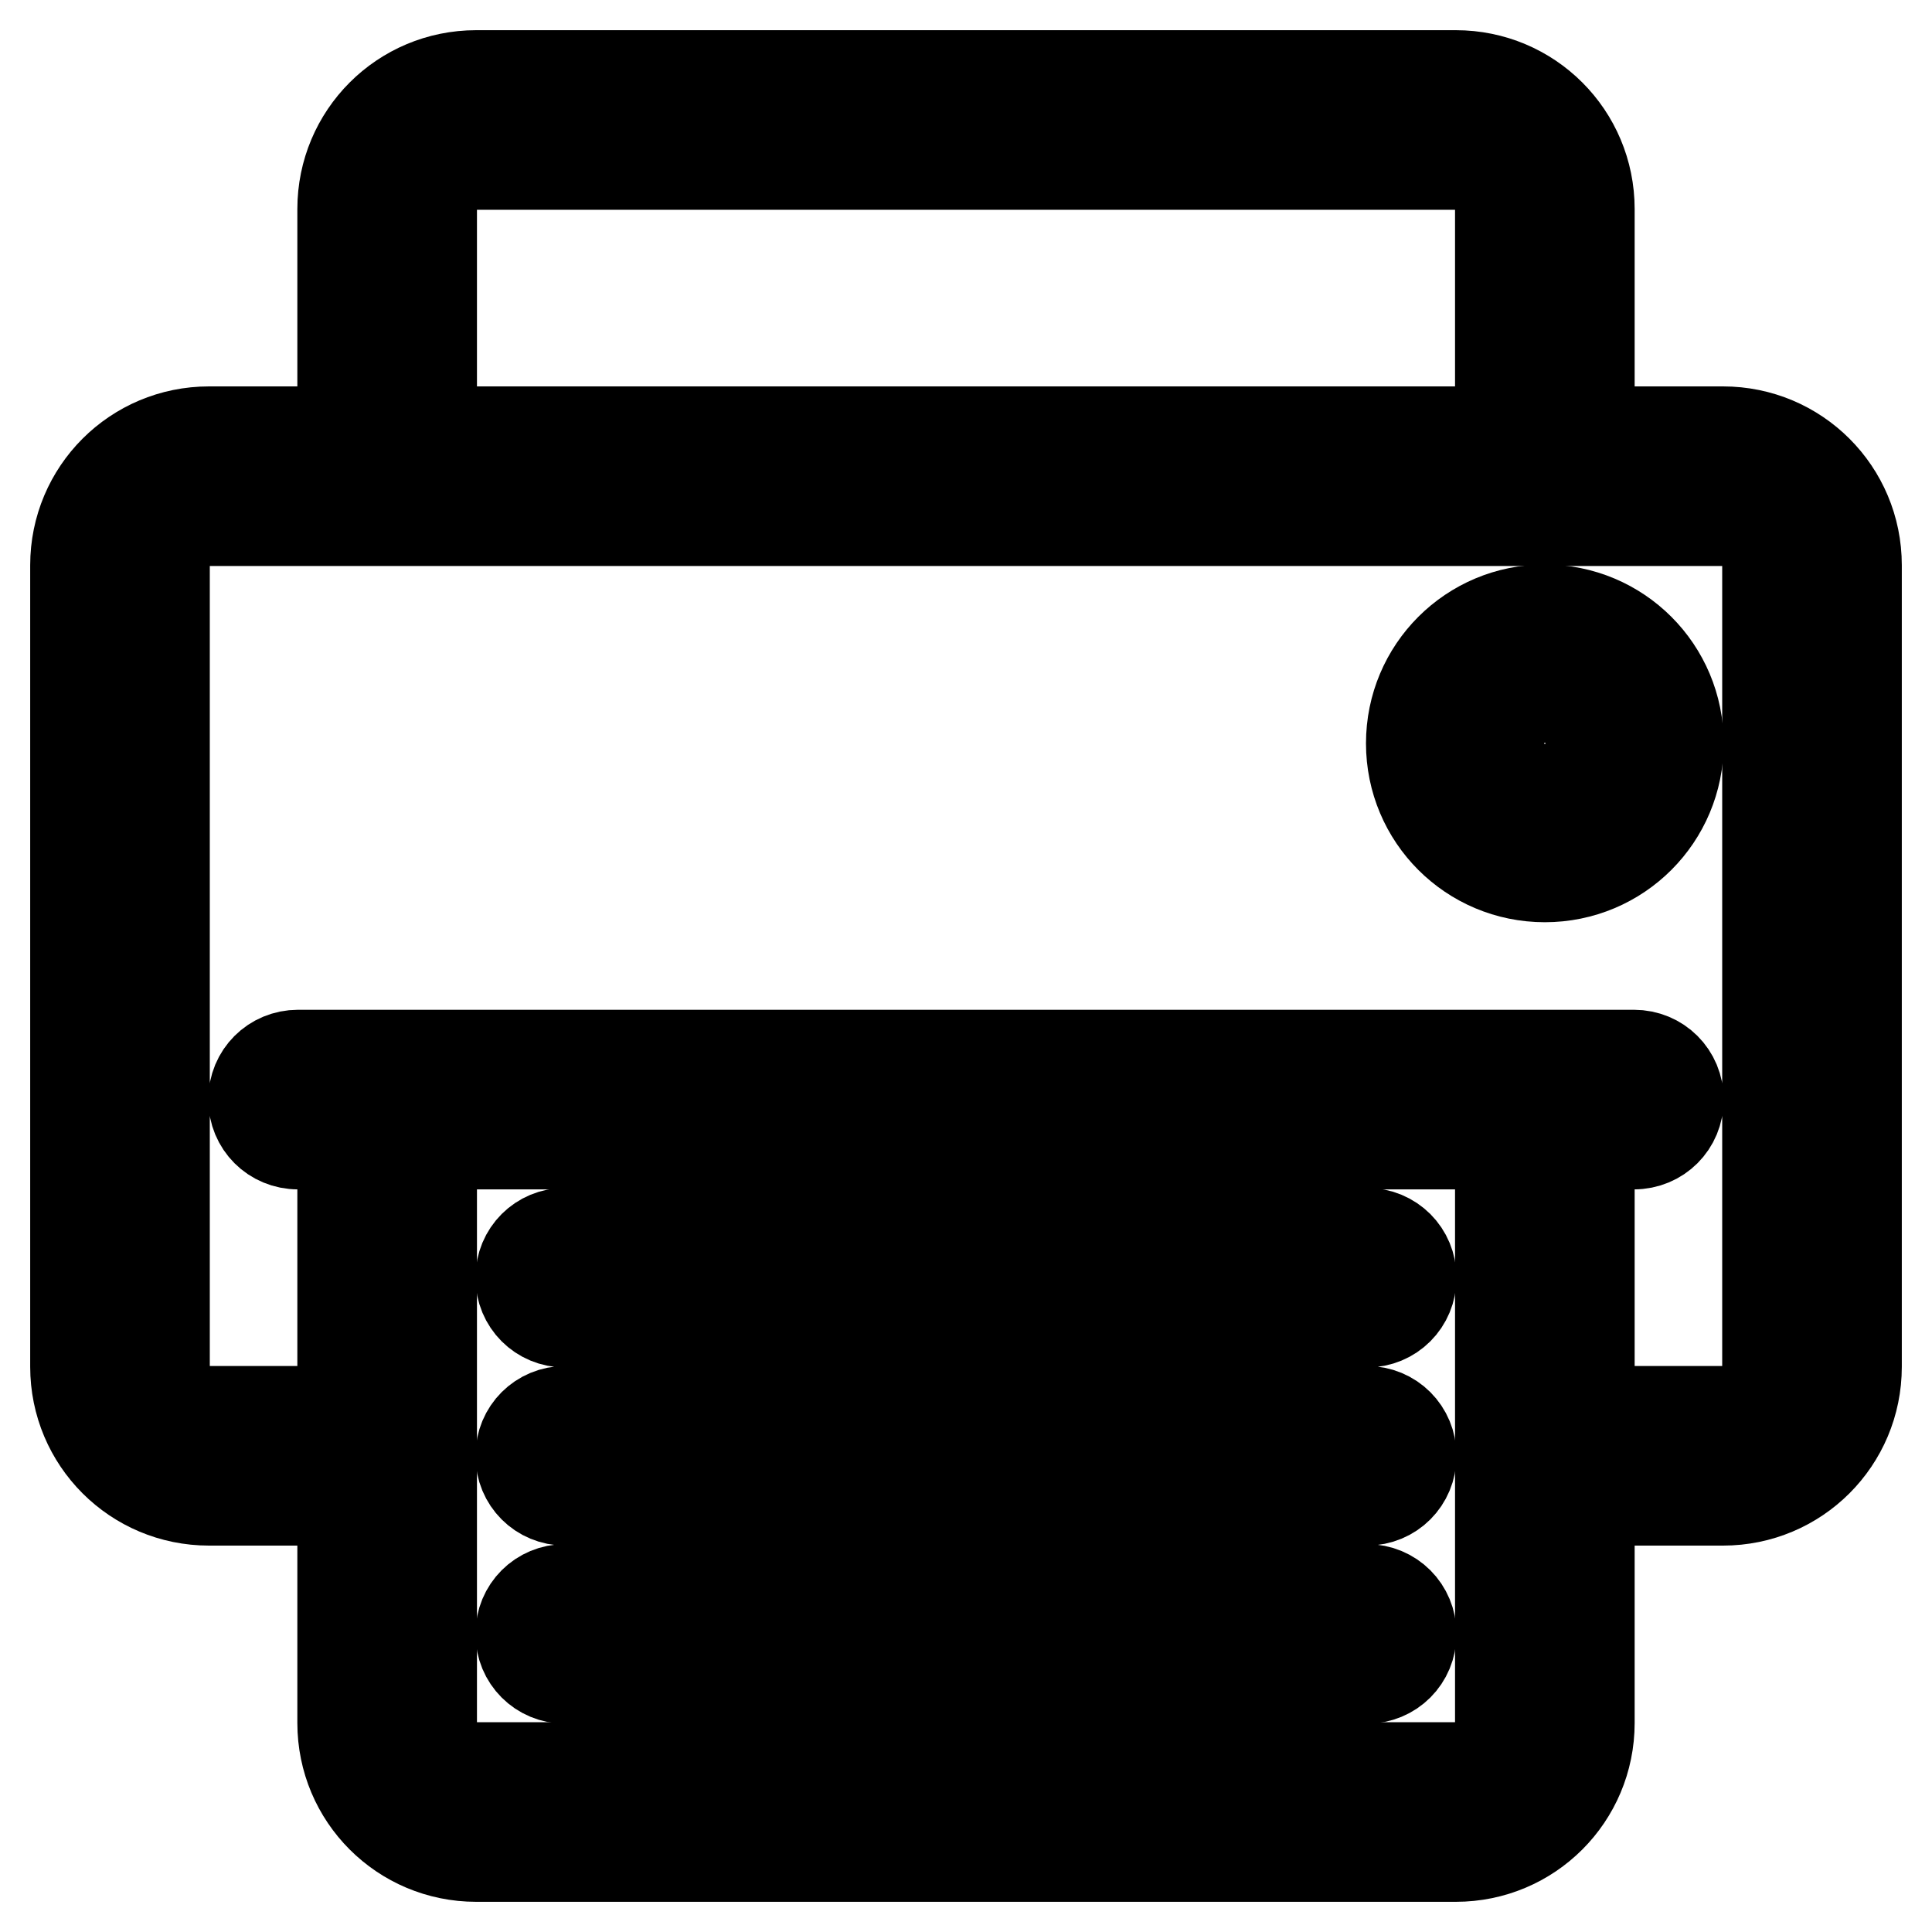
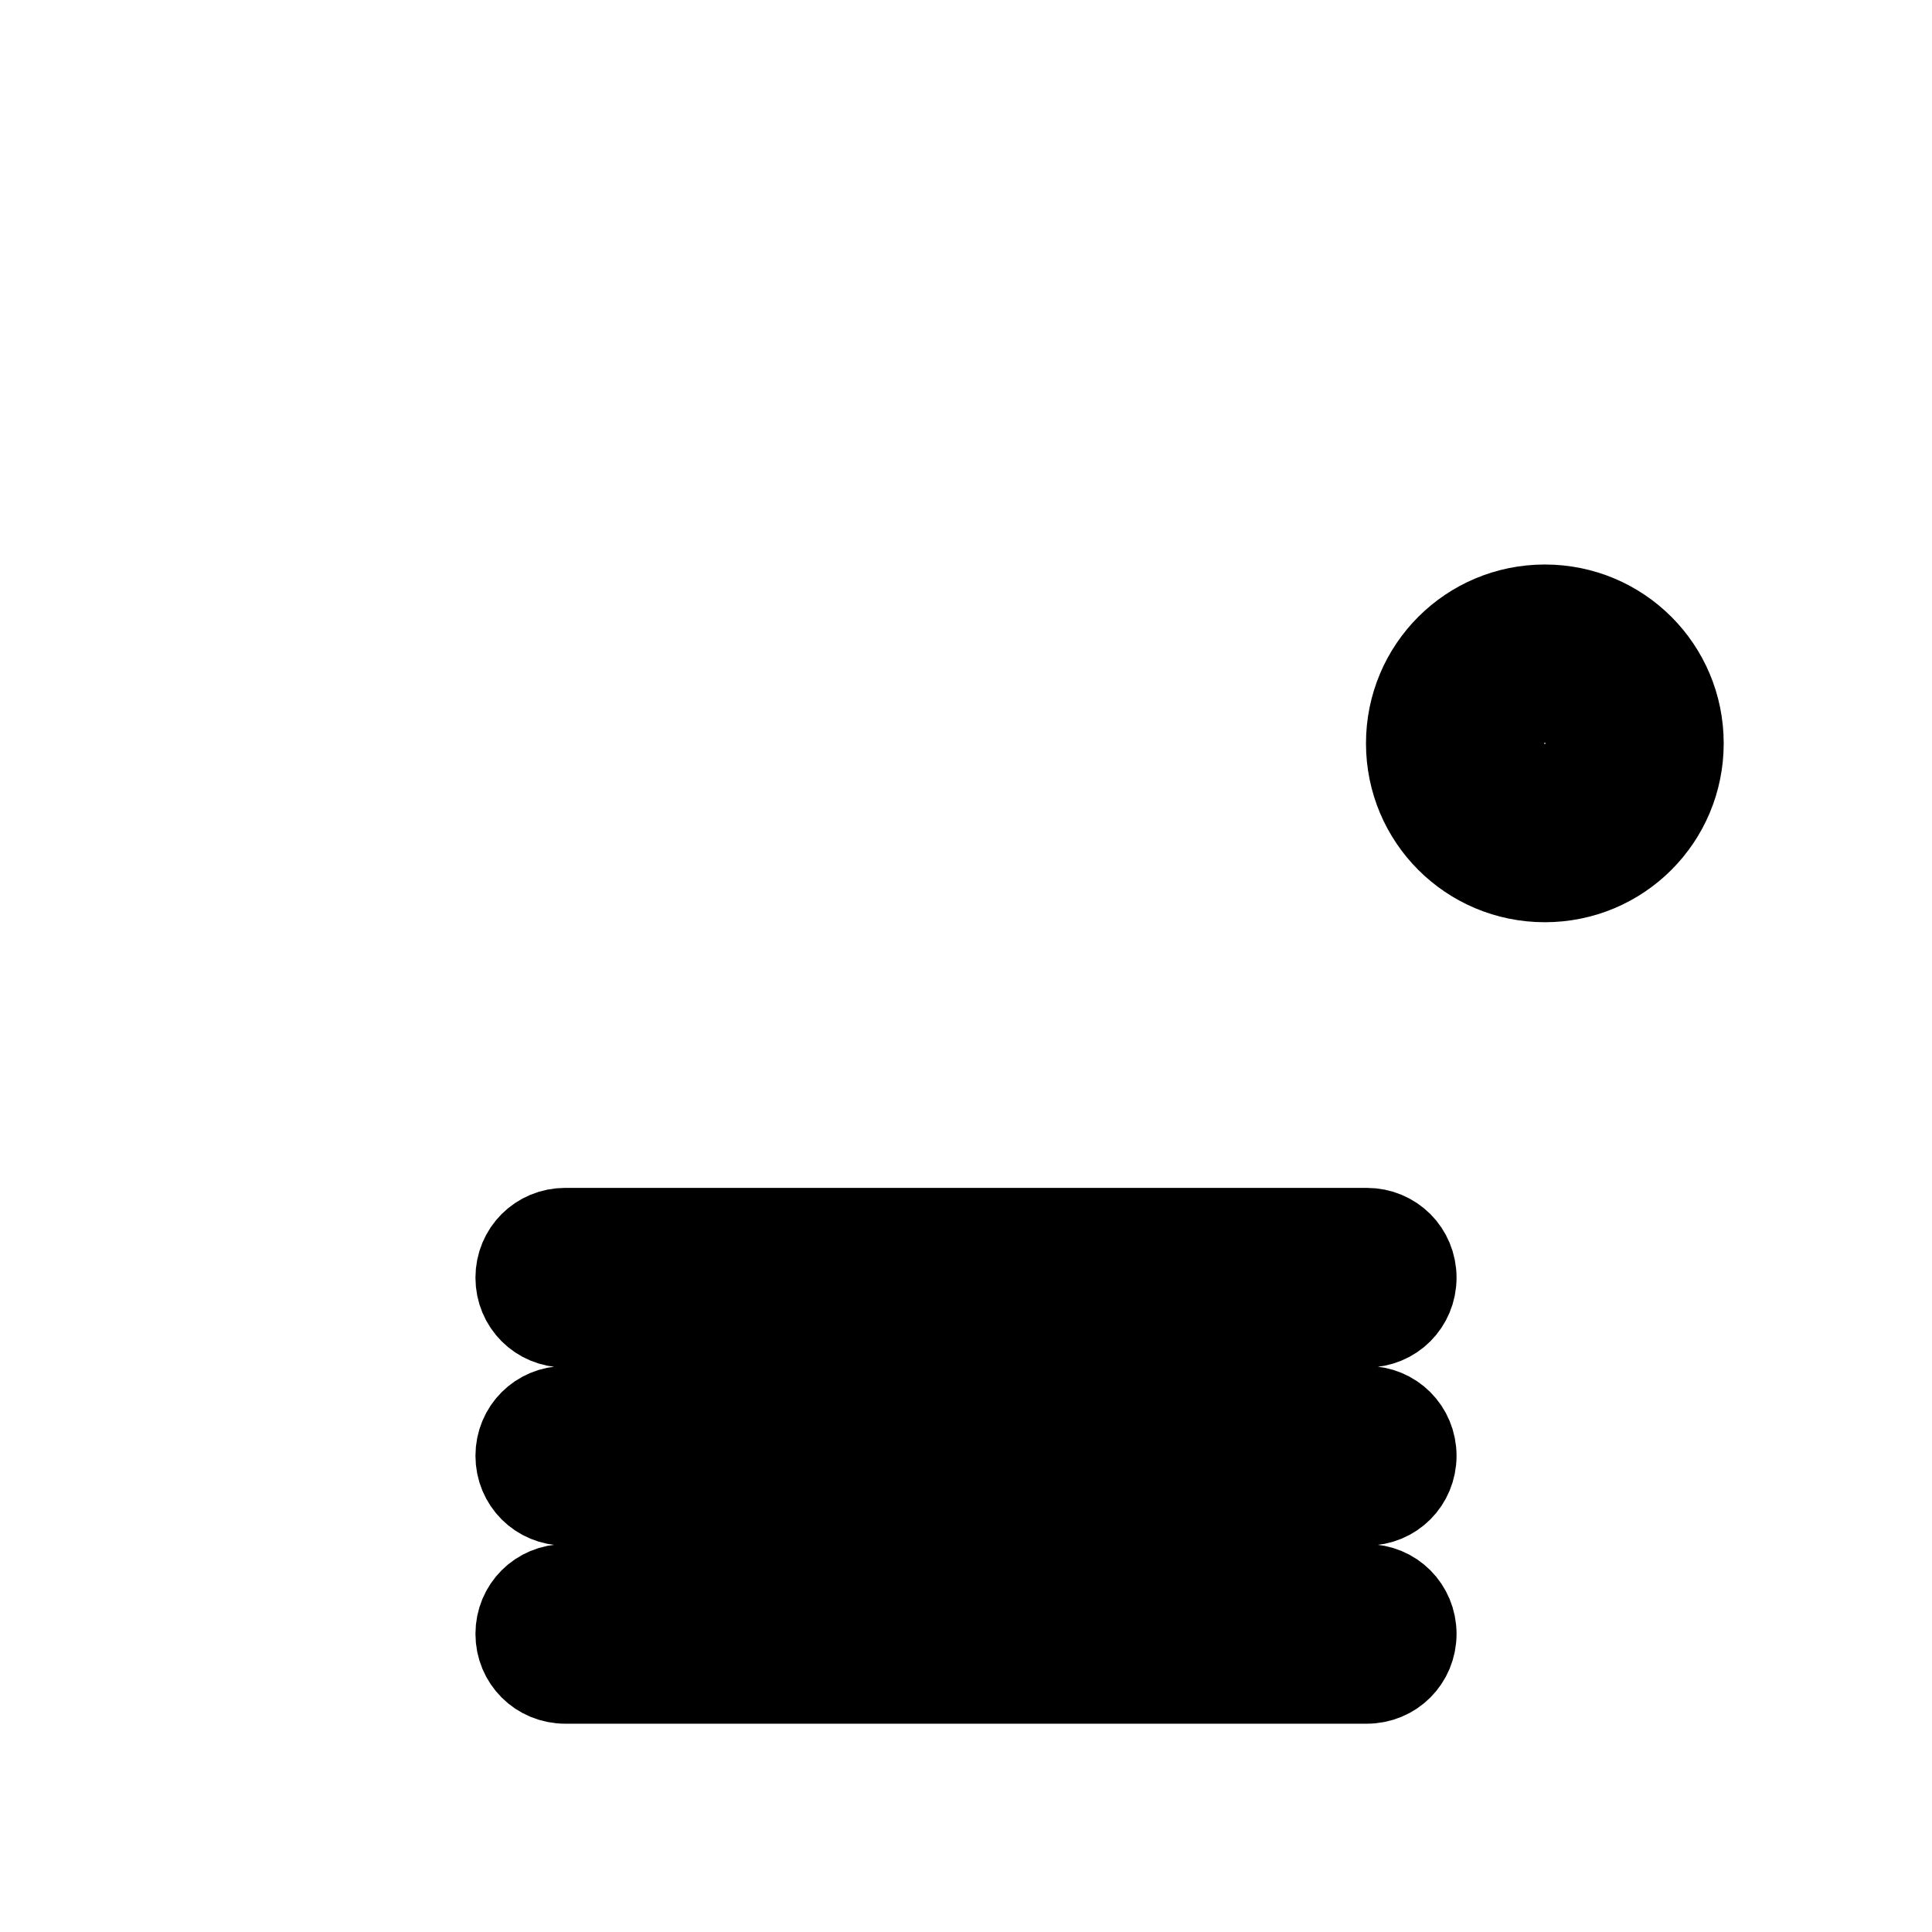
<svg xmlns="http://www.w3.org/2000/svg" version="1.1" x="0px" y="0px" viewBox="0 0 256 256" enable-background="new 0 0 256 256" xml:space="preserve">
  <g>
-     <path stroke-width="12" fill-opacity="0" stroke="#000000" d="M228.3,57.2h-17.7V27.7c0-9.8-7.9-17.7-17.7-17.7H63.1c-9.8,0-17.7,7.9-17.7,17.7v29.5H27.7 c-9.8,0-17.7,7.9-17.7,17.7v106.2c0,9.8,7.9,17.7,17.7,17.7h17.7v29.5c0,9.8,7.9,17.7,17.7,17.7h129.8c9.8,0,17.7-7.9,17.7-17.7 v-29.5h17.7c9.8,0,17.7-7.9,17.7-17.7V74.9C246,65.1,238.1,57.2,228.3,57.2z M57.2,27.7c0-3.3,2.6-5.9,5.9-5.9l0,0h129.8 c3.3,0,5.9,2.6,5.9,5.9v29.5H57.2V27.7z M192.9,234.2H63.1c-3.3,0-5.9-2.6-5.9-5.9v-76.7h141.6v76.7 C198.8,231.6,196.2,234.2,192.9,234.2z M234.2,181.1c0,3.3-2.6,5.9-5.9,5.9h-17.7v-35.4h5.9c3.3,0,5.9-2.6,5.9-5.9 s-2.6-5.9-5.9-5.9l0,0h-177c-3.3,0-5.9,2.6-5.9,5.9s2.6,5.9,5.9,5.9h5.9V187H27.7c-3.3,0-5.9-2.6-5.9-5.9V74.9 c0-3.3,2.6-5.9,5.9-5.9l0,0h200.6c3.3,0,5.9,2.6,5.9,5.9V181.1z" />
    <path stroke-width="12" fill-opacity="0" stroke="#000000" d="M181.1,175.2H74.9c-3.3,0-5.9-2.6-5.9-5.9s2.6-5.9,5.9-5.9h106.2c3.3,0,5.9,2.6,5.9,5.9 S184.4,175.2,181.1,175.2z M181.1,198.8H74.9c-3.3,0-5.9-2.6-5.9-5.9c0-3.3,2.6-5.9,5.9-5.9h106.2c3.3,0,5.9,2.6,5.9,5.9 C187,196.2,184.4,198.8,181.1,198.8z M181.1,222.4H74.9c-3.3,0-5.9-2.6-5.9-5.9s2.6-5.9,5.9-5.9h106.2c3.3,0,5.9,2.6,5.9,5.9 S184.4,222.4,181.1,222.4z M204.7,116.2c-9.8,0-17.7-7.9-17.7-17.7s7.9-17.7,17.7-17.7c9.8,0,17.7,7.9,17.7,17.7 S214.5,116.2,204.7,116.2z M204.7,92.6c-3.3,0-5.9,2.6-5.9,5.9s2.6,5.9,5.9,5.9s5.9-2.6,5.9-5.9S208,92.6,204.7,92.6z" />
  </g>
</svg>